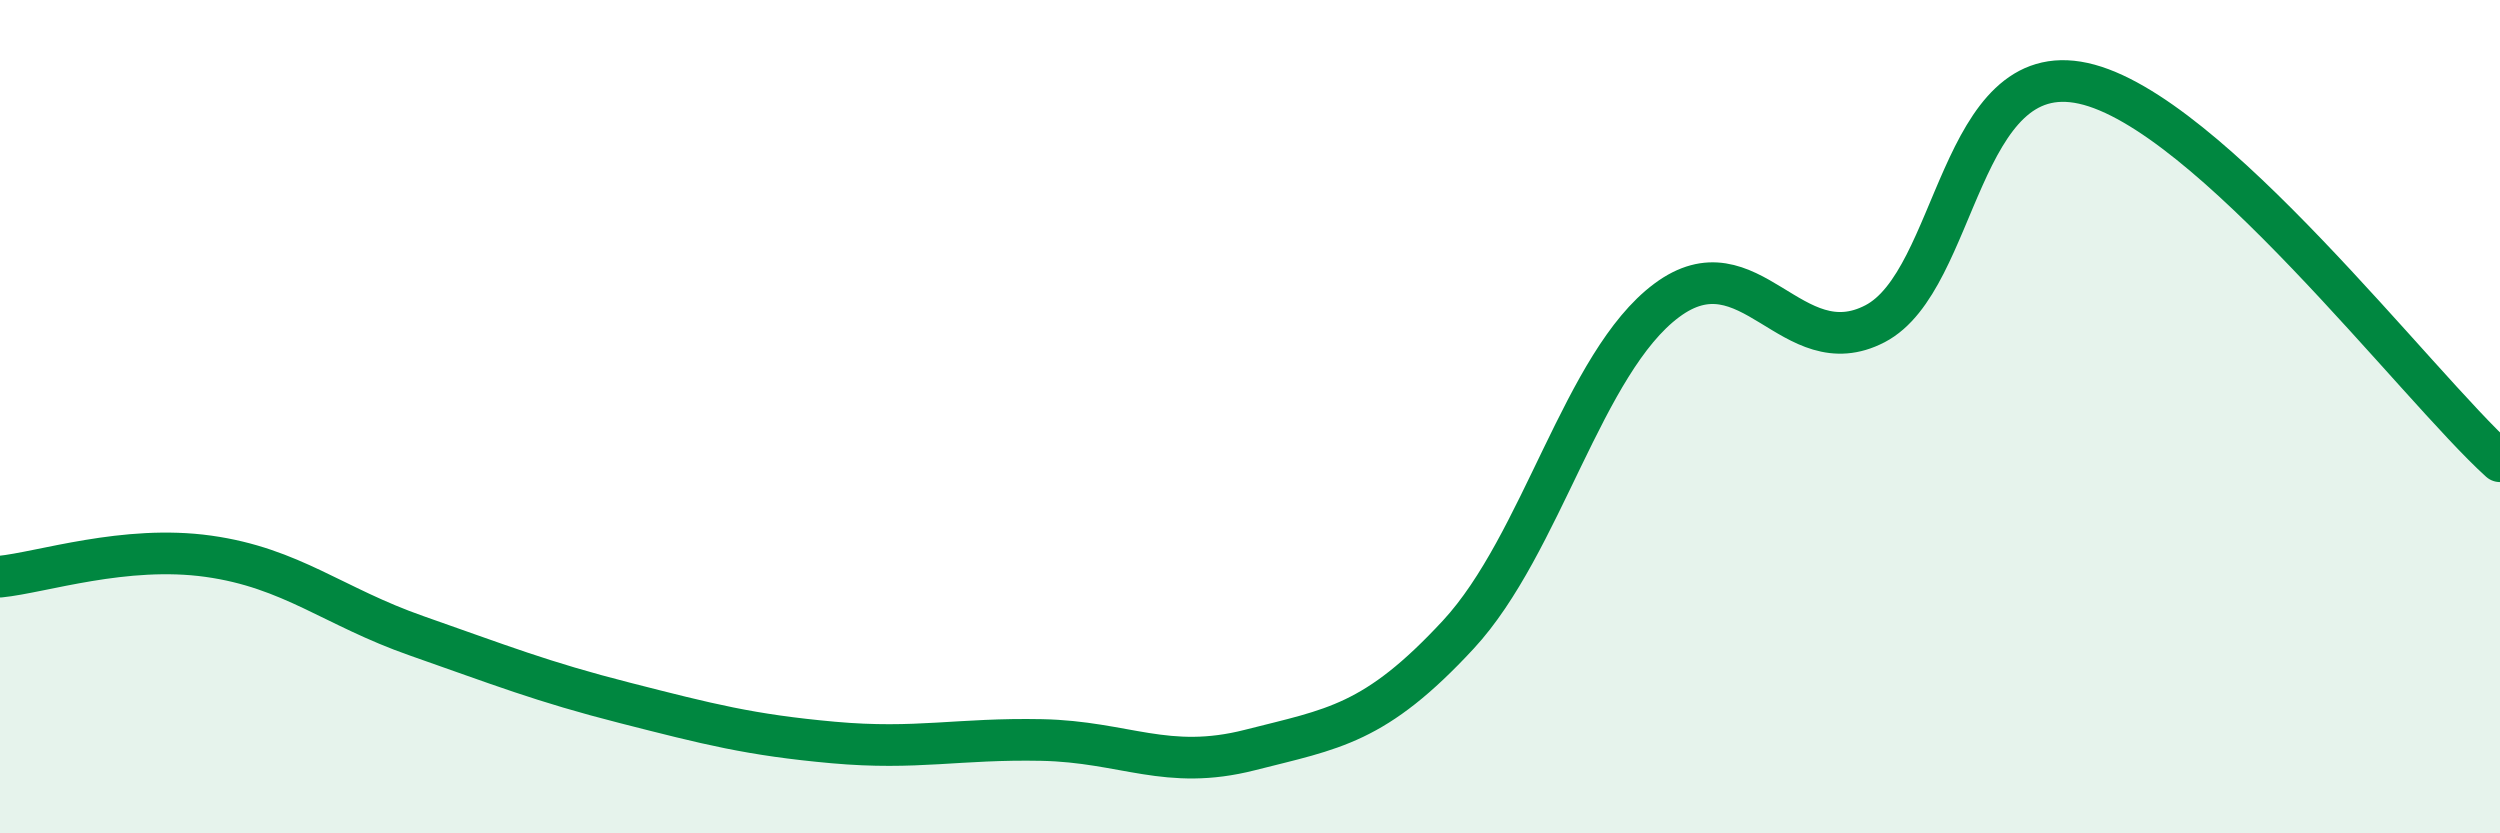
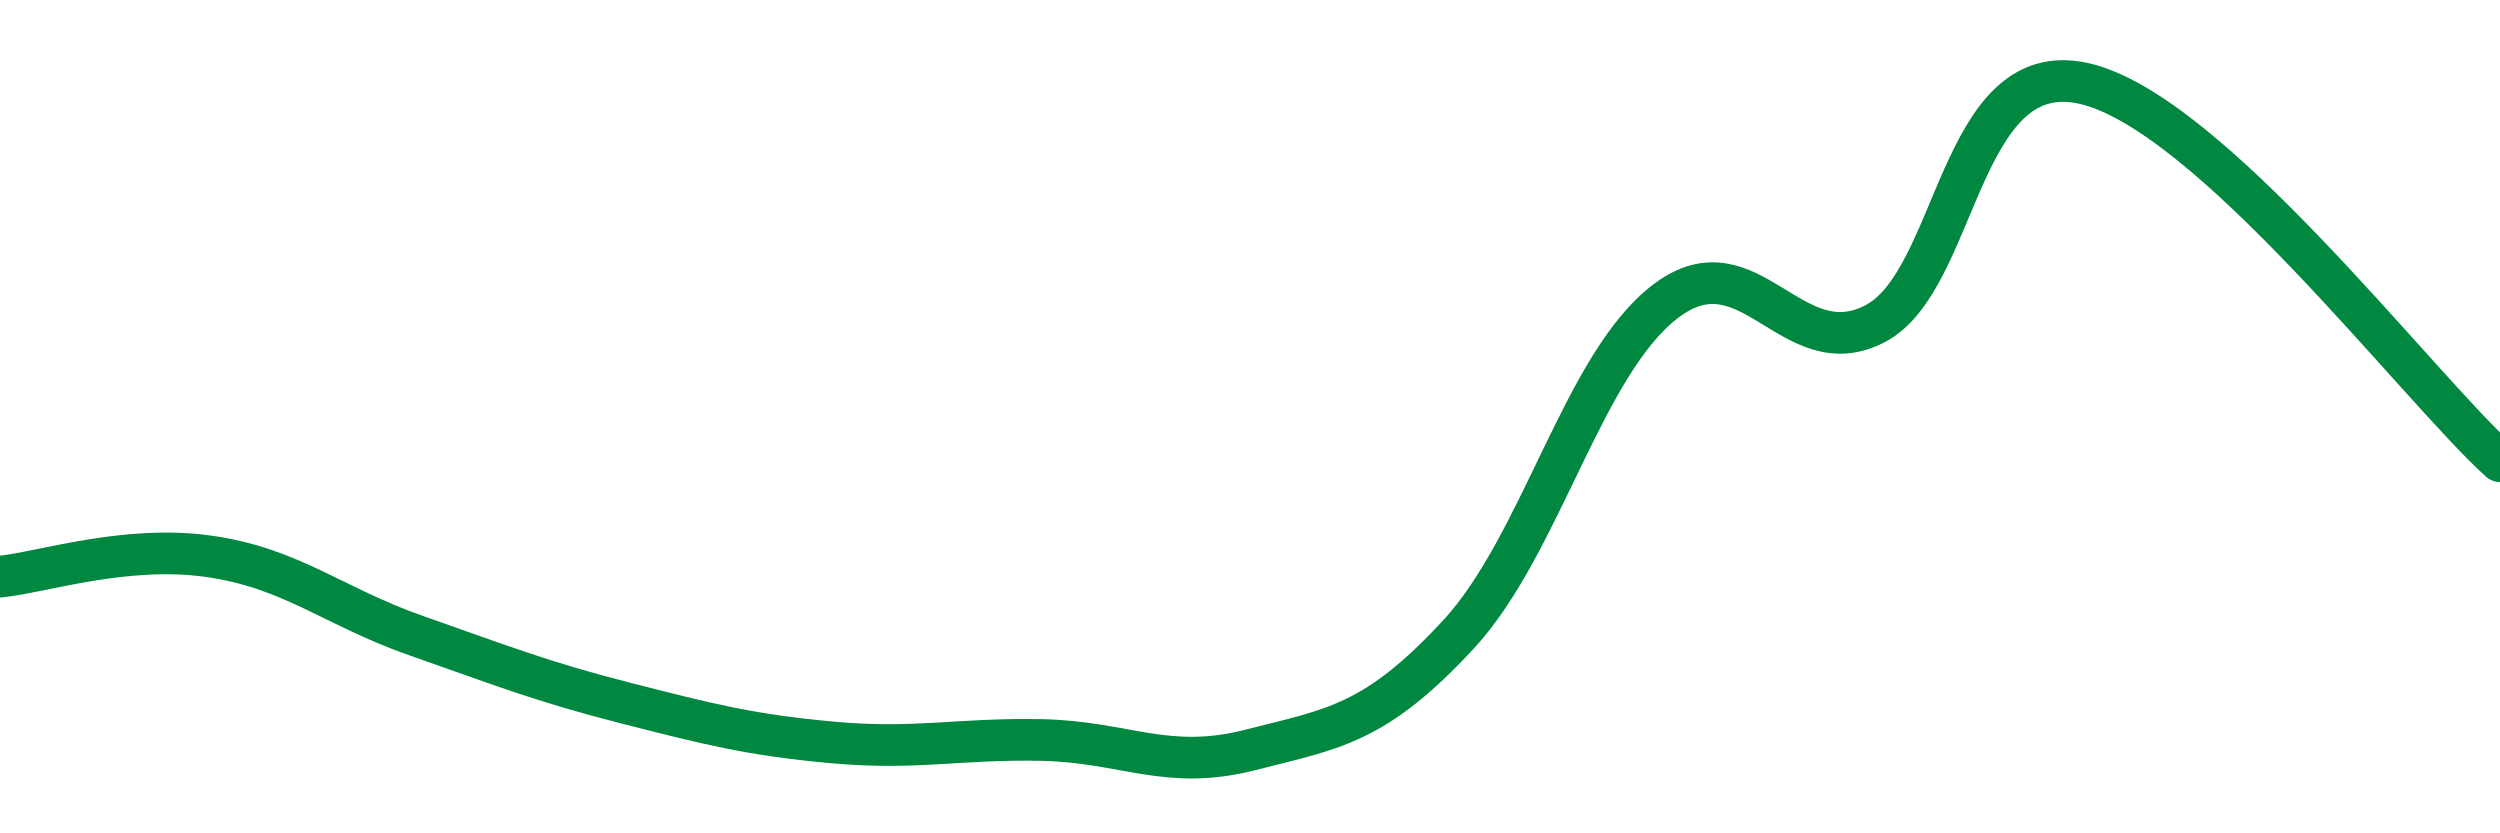
<svg xmlns="http://www.w3.org/2000/svg" width="60" height="20" viewBox="0 0 60 20">
-   <path d="M 0,13.84 C 1,13.74 3,13.07 5,13.35 C 7,13.63 8,14.56 10,15.26 C 12,15.96 13,16.36 15,16.87 C 17,17.38 18,17.64 20,17.82 C 22,18 23,17.72 25,17.76 C 27,17.8 28,18.51 30,18 C 32,17.49 33,17.39 35,15.23 C 37,13.07 38,8.7 40,7.21 C 42,5.72 43,8.81 45,7.77 C 47,6.73 47,1.34 50,2 C 53,2.66 58,9.26 60,11.07L60 20L0 20Z" fill="#008740" opacity="0.1" stroke-linecap="round" stroke-linejoin="round" />
  <path d="M 0,13.84 C 1,13.74 3,13.07 5,13.35 C 7,13.63 8,14.56 10,15.26 C 12,15.96 13,16.36 15,16.87 C 17,17.38 18,17.64 20,17.82 C 22,18 23,17.72 25,17.76 C 27,17.8 28,18.51 30,18 C 32,17.49 33,17.39 35,15.23 C 37,13.07 38,8.7 40,7.21 C 42,5.72 43,8.81 45,7.77 C 47,6.73 47,1.34 50,2 C 53,2.66 58,9.26 60,11.07" stroke="#008740" stroke-width="1" fill="none" stroke-linecap="round" stroke-linejoin="round" />
</svg>